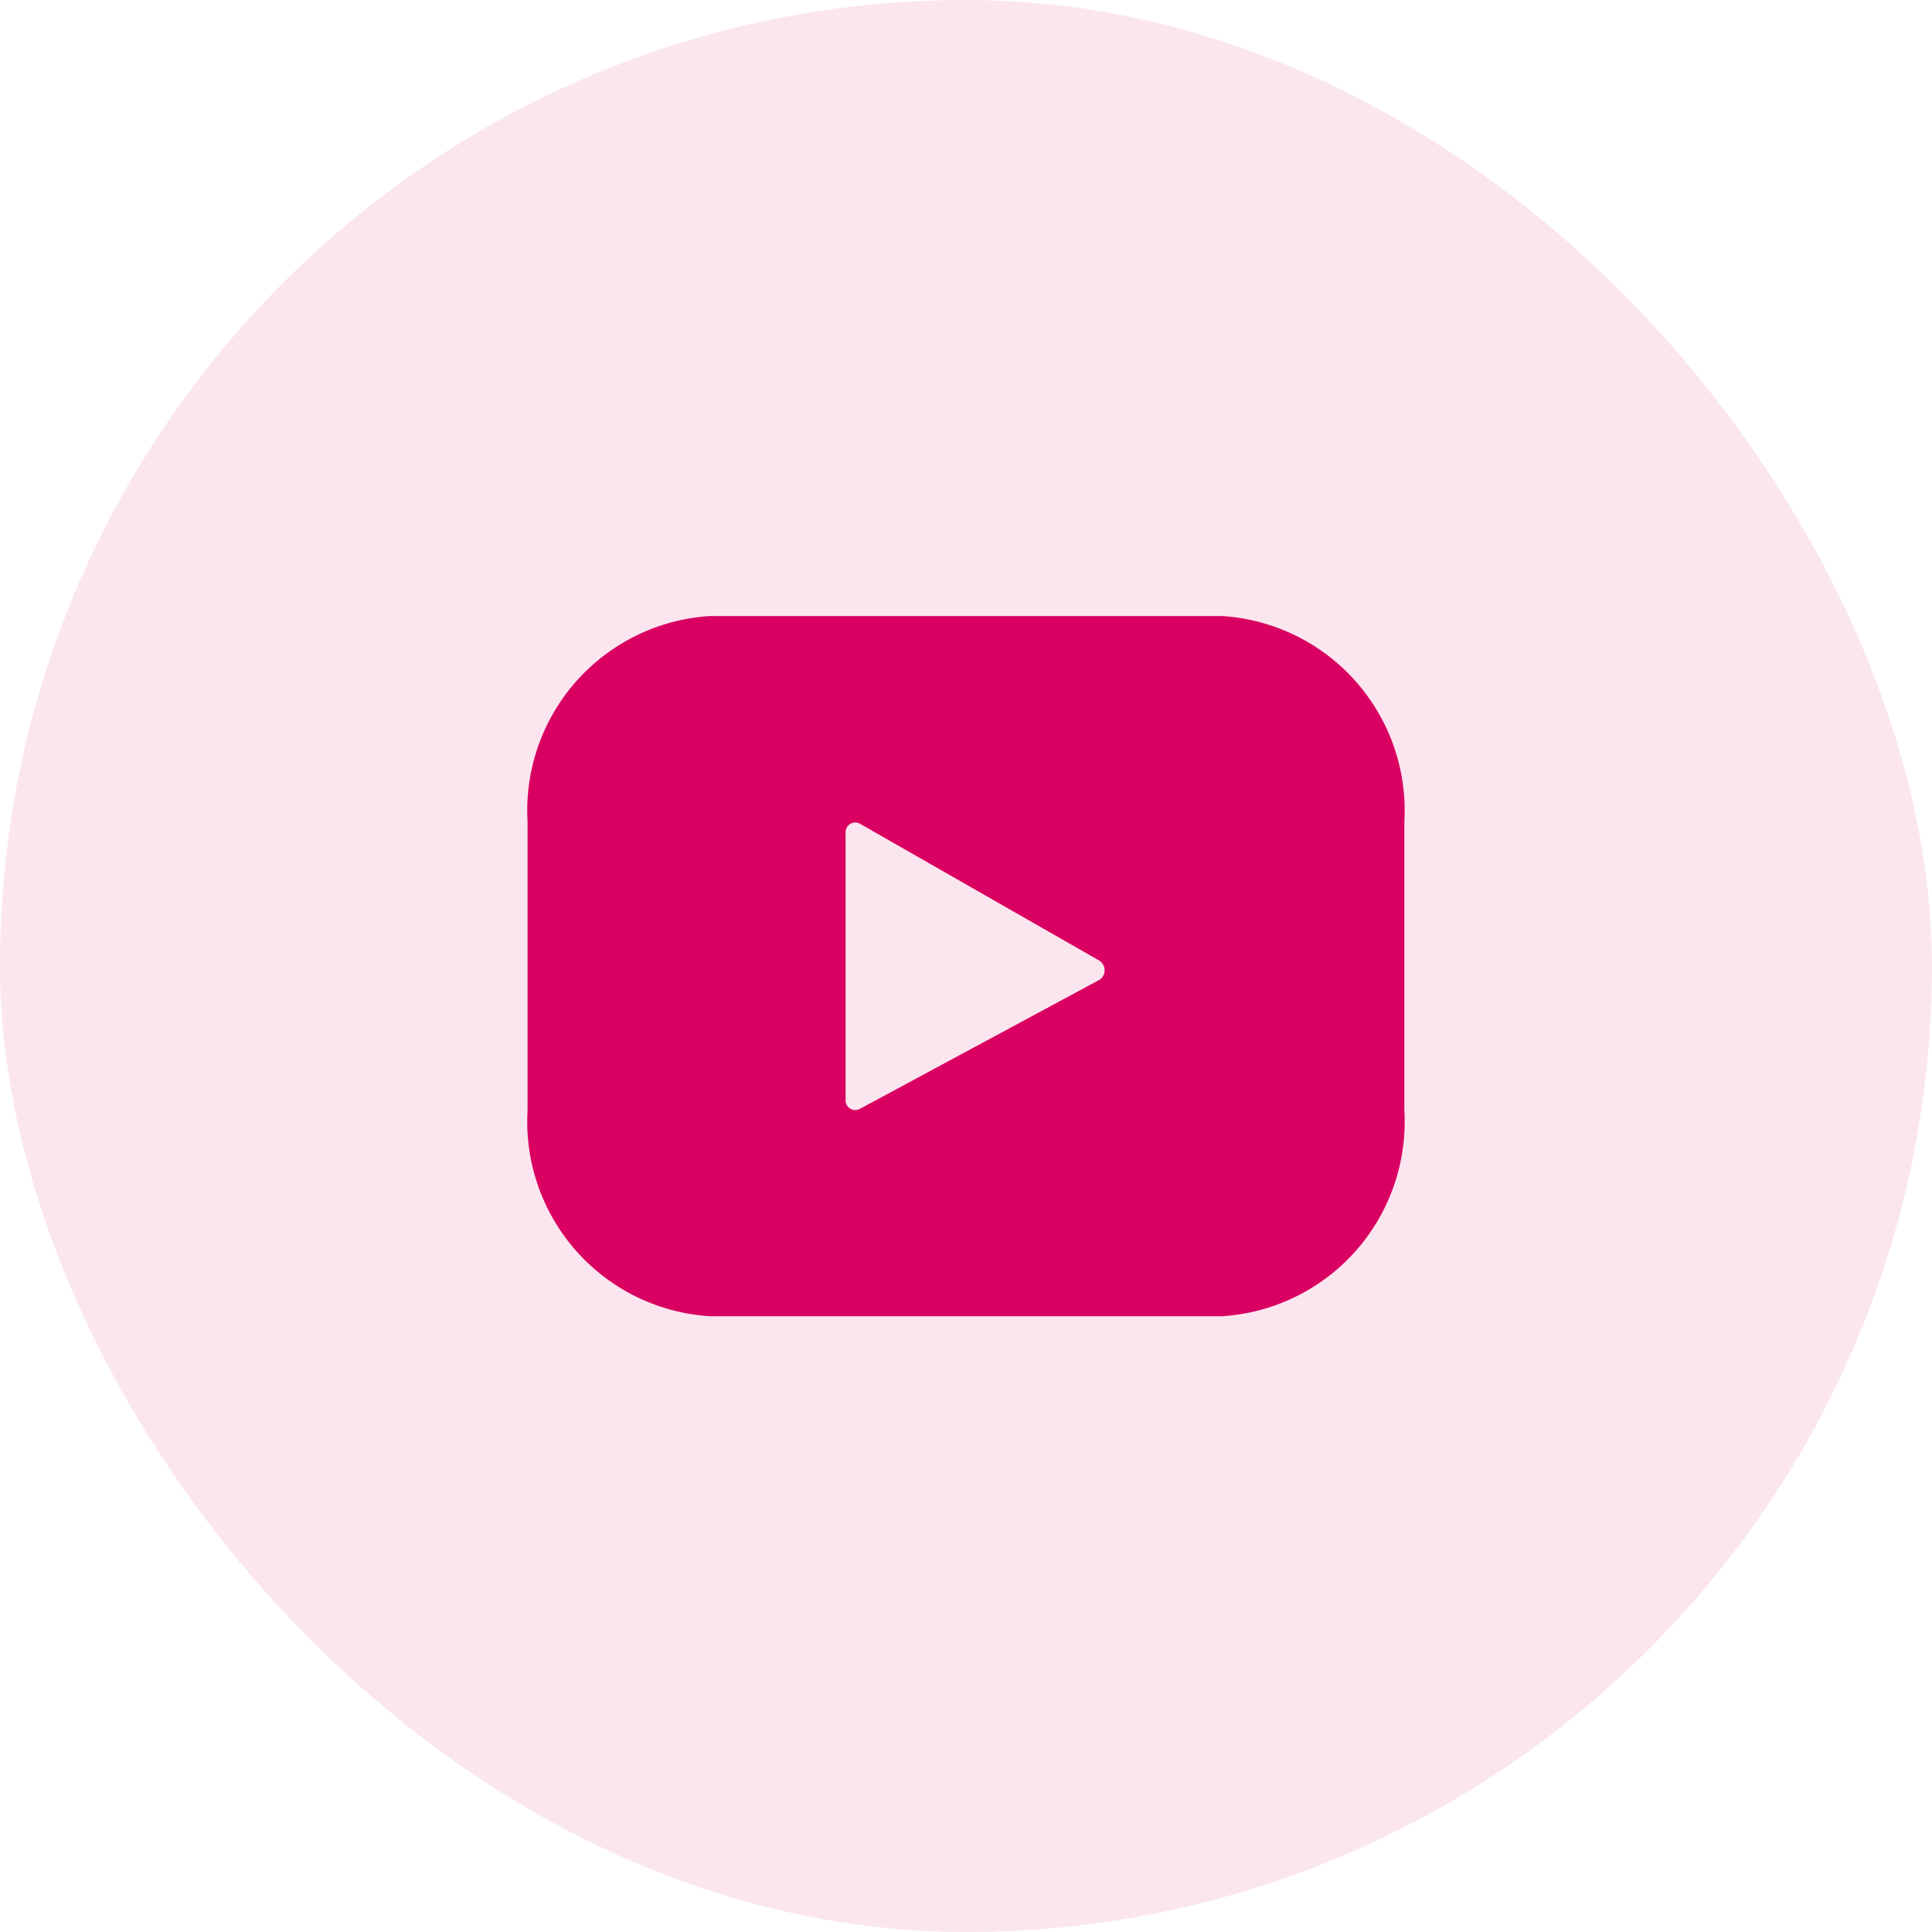
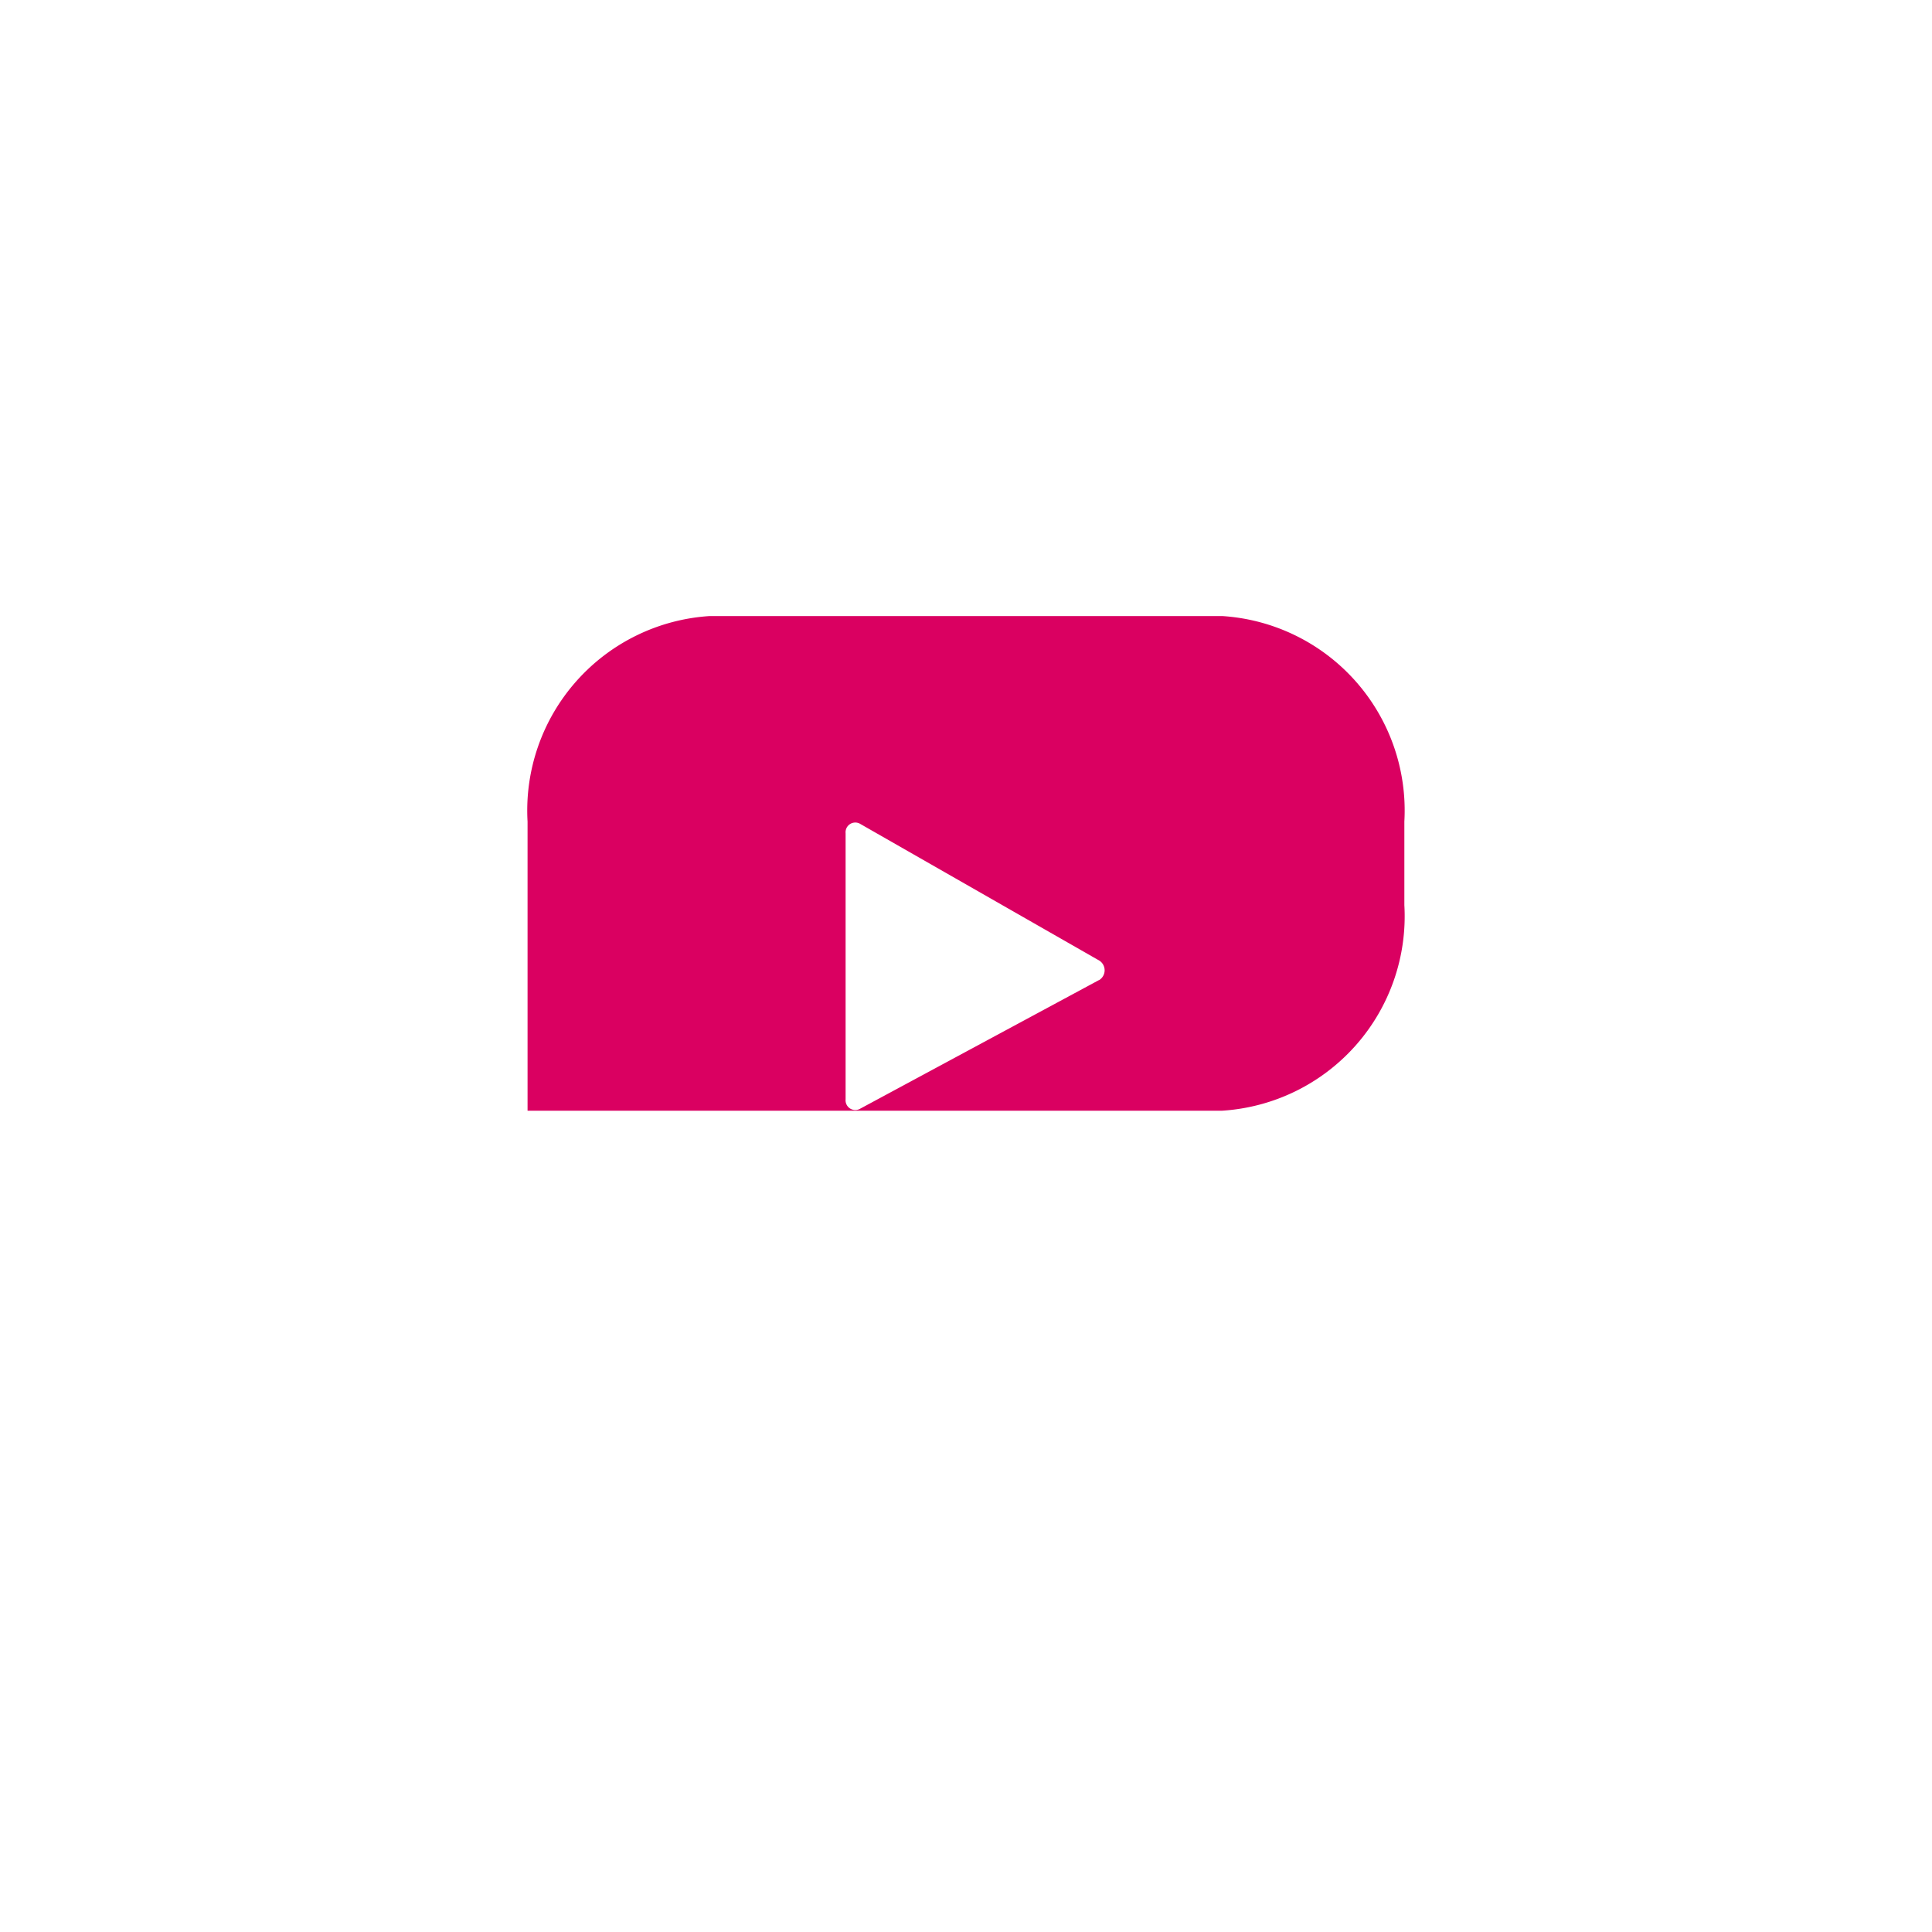
<svg xmlns="http://www.w3.org/2000/svg" width="47" height="47" viewBox="0 0 47 47">
  <g id="Group_276423" data-name="Group 276423" transform="translate(-274 -9858.424)">
    <g id="Group_276112" data-name="Group 276112" transform="translate(44.5 2420.924)">
      <g id="Group_88838" data-name="Group 88838">
-         <rect id="Rectangle_28833" data-name="Rectangle 28833" width="47" height="47" rx="23.5" transform="translate(229.5 7437.5)" fill="#da0061" opacity="0.1" />
-       </g>
+         </g>
    </g>
    <g id="youtube-svgrepo-com" transform="translate(286.834 9806.018)">
-       <path id="Path_356277" data-name="Path 356277" d="M16.9,67.393H4.43a4.74,4.74,0,0,0-4.43,5v7.033a4.74,4.74,0,0,0,4.43,5H16.9a4.74,4.74,0,0,0,4.43-5V72.391A4.74,4.74,0,0,0,16.9,67.393Zm-3,8.856L8.072,79.388a.237.237,0,0,1-.335-.238V72.676a.237.237,0,0,1,.34-.236l5.833,3.335A.28.28,0,0,1,13.905,76.249Z" transform="translate(0 0)" fill="#da0061" />
+       <path id="Path_356277" data-name="Path 356277" d="M16.9,67.393H4.43a4.74,4.74,0,0,0-4.43,5v7.033H16.9a4.74,4.74,0,0,0,4.43-5V72.391A4.74,4.74,0,0,0,16.9,67.393Zm-3,8.856L8.072,79.388a.237.237,0,0,1-.335-.238V72.676a.237.237,0,0,1,.34-.236l5.833,3.335A.28.28,0,0,1,13.905,76.249Z" transform="translate(0 0)" fill="#da0061" />
    </g>
  </g>
</svg>